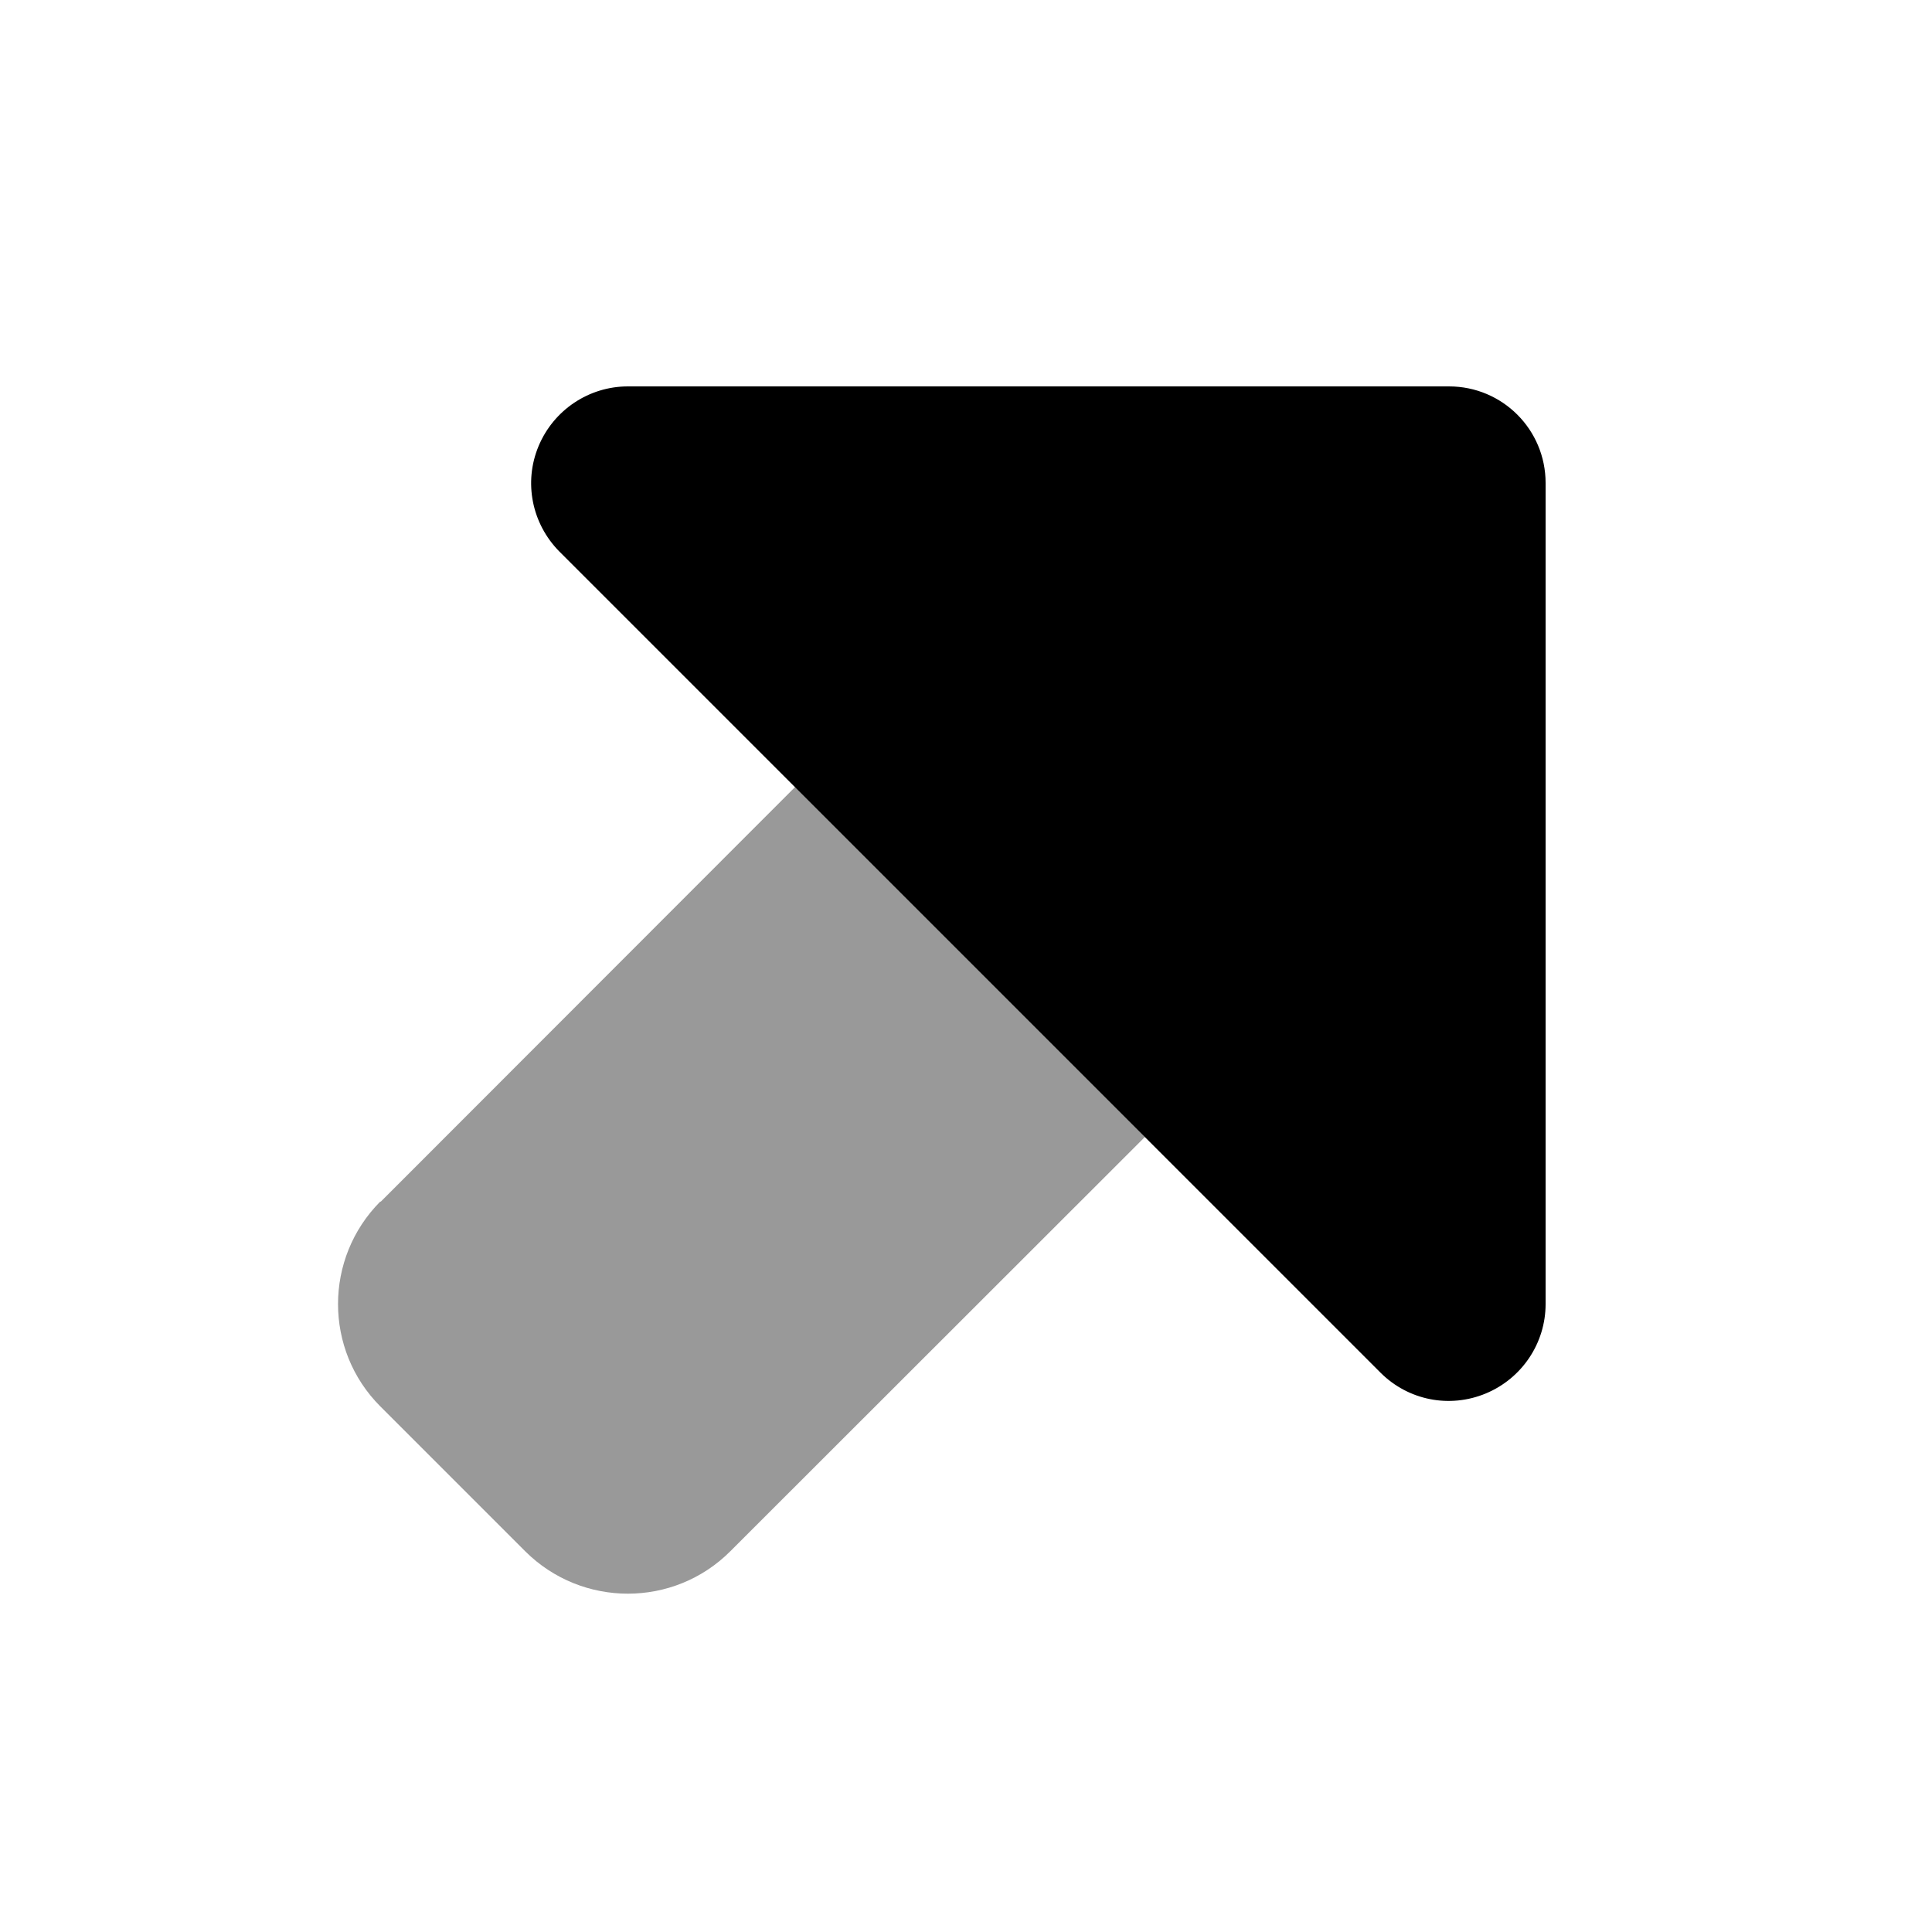
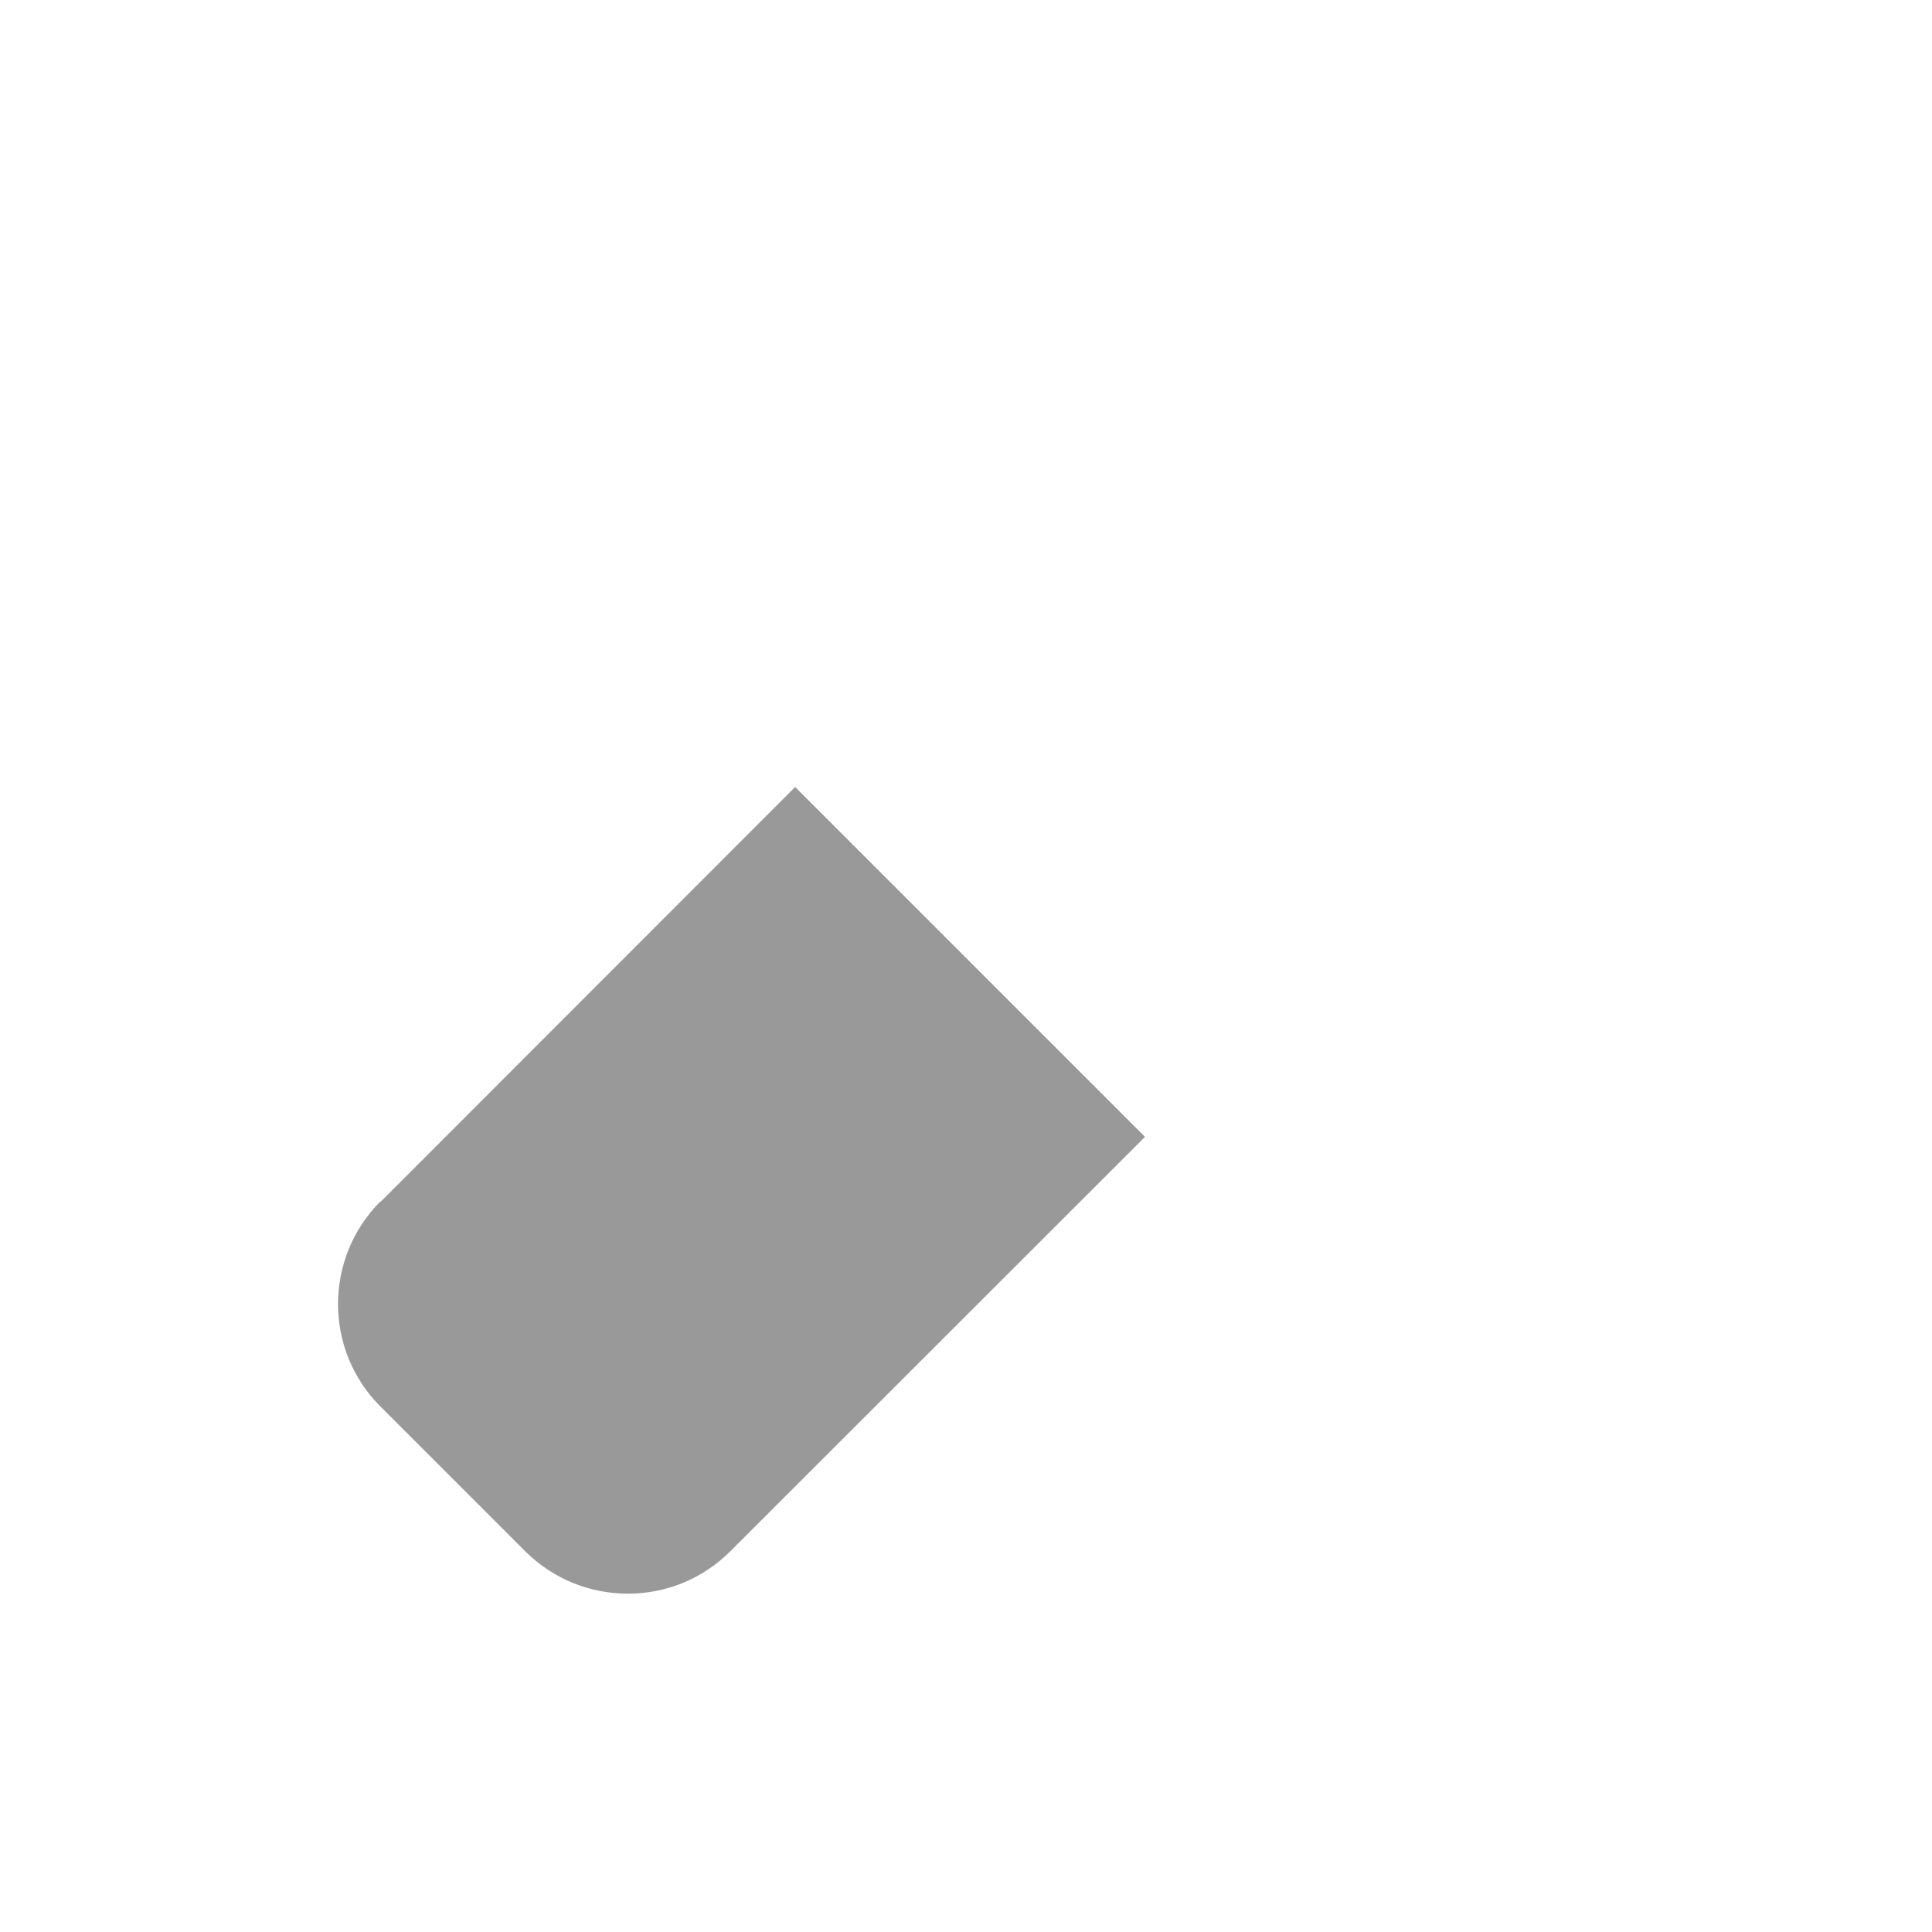
<svg xmlns="http://www.w3.org/2000/svg" viewBox="0 0 640 640">
  <path opacity=".4" fill="currentColor" d="M126.1 398.1L263.4 260.7L379.3 376.6L241.9 513.9C223.2 532.6 192.8 532.6 174 513.9L126 465.9C107.3 447.2 107.3 416.8 126 398z" />
-   <path fill="currentColor" d="M512 432L512 160C512 142.3 497.7 128 480 128L208 128C195.1 128 183.4 135.8 178.4 147.8C173.4 159.8 176.2 173.5 185.3 182.7L457.3 454.7C466.5 463.9 480.2 466.6 492.2 461.6C504.2 456.6 512 444.9 512 432z" />
</svg>